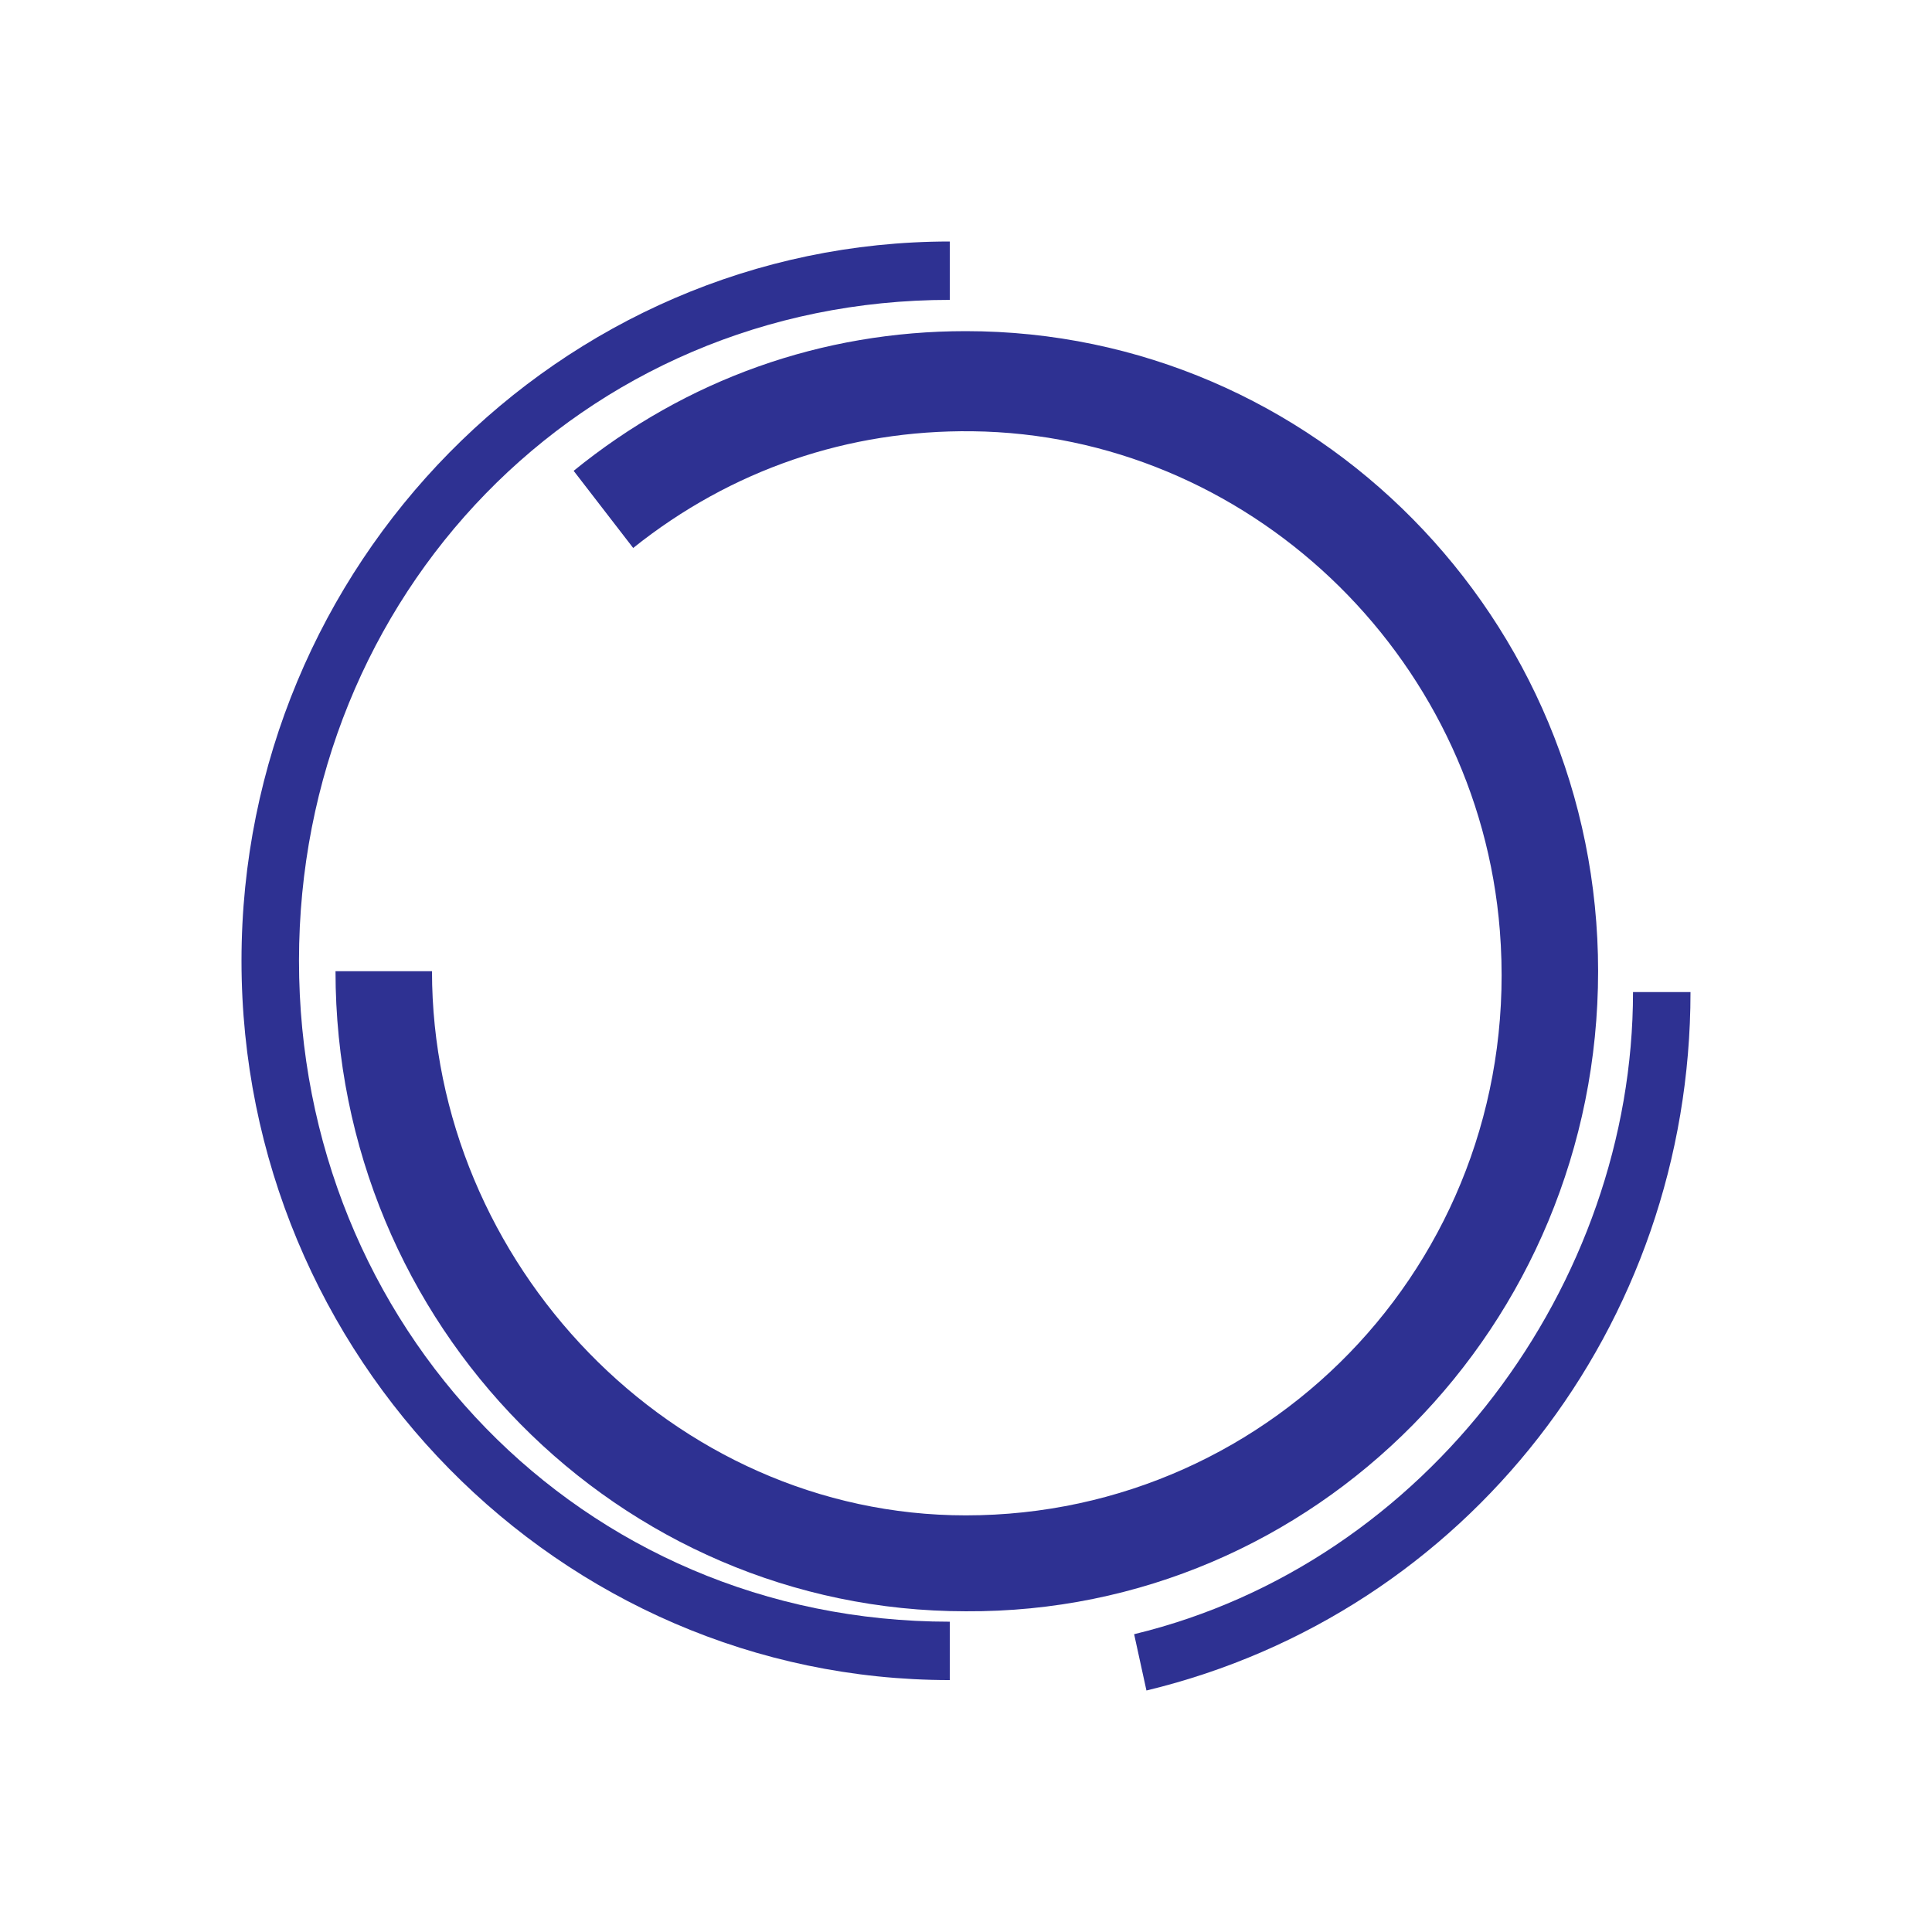
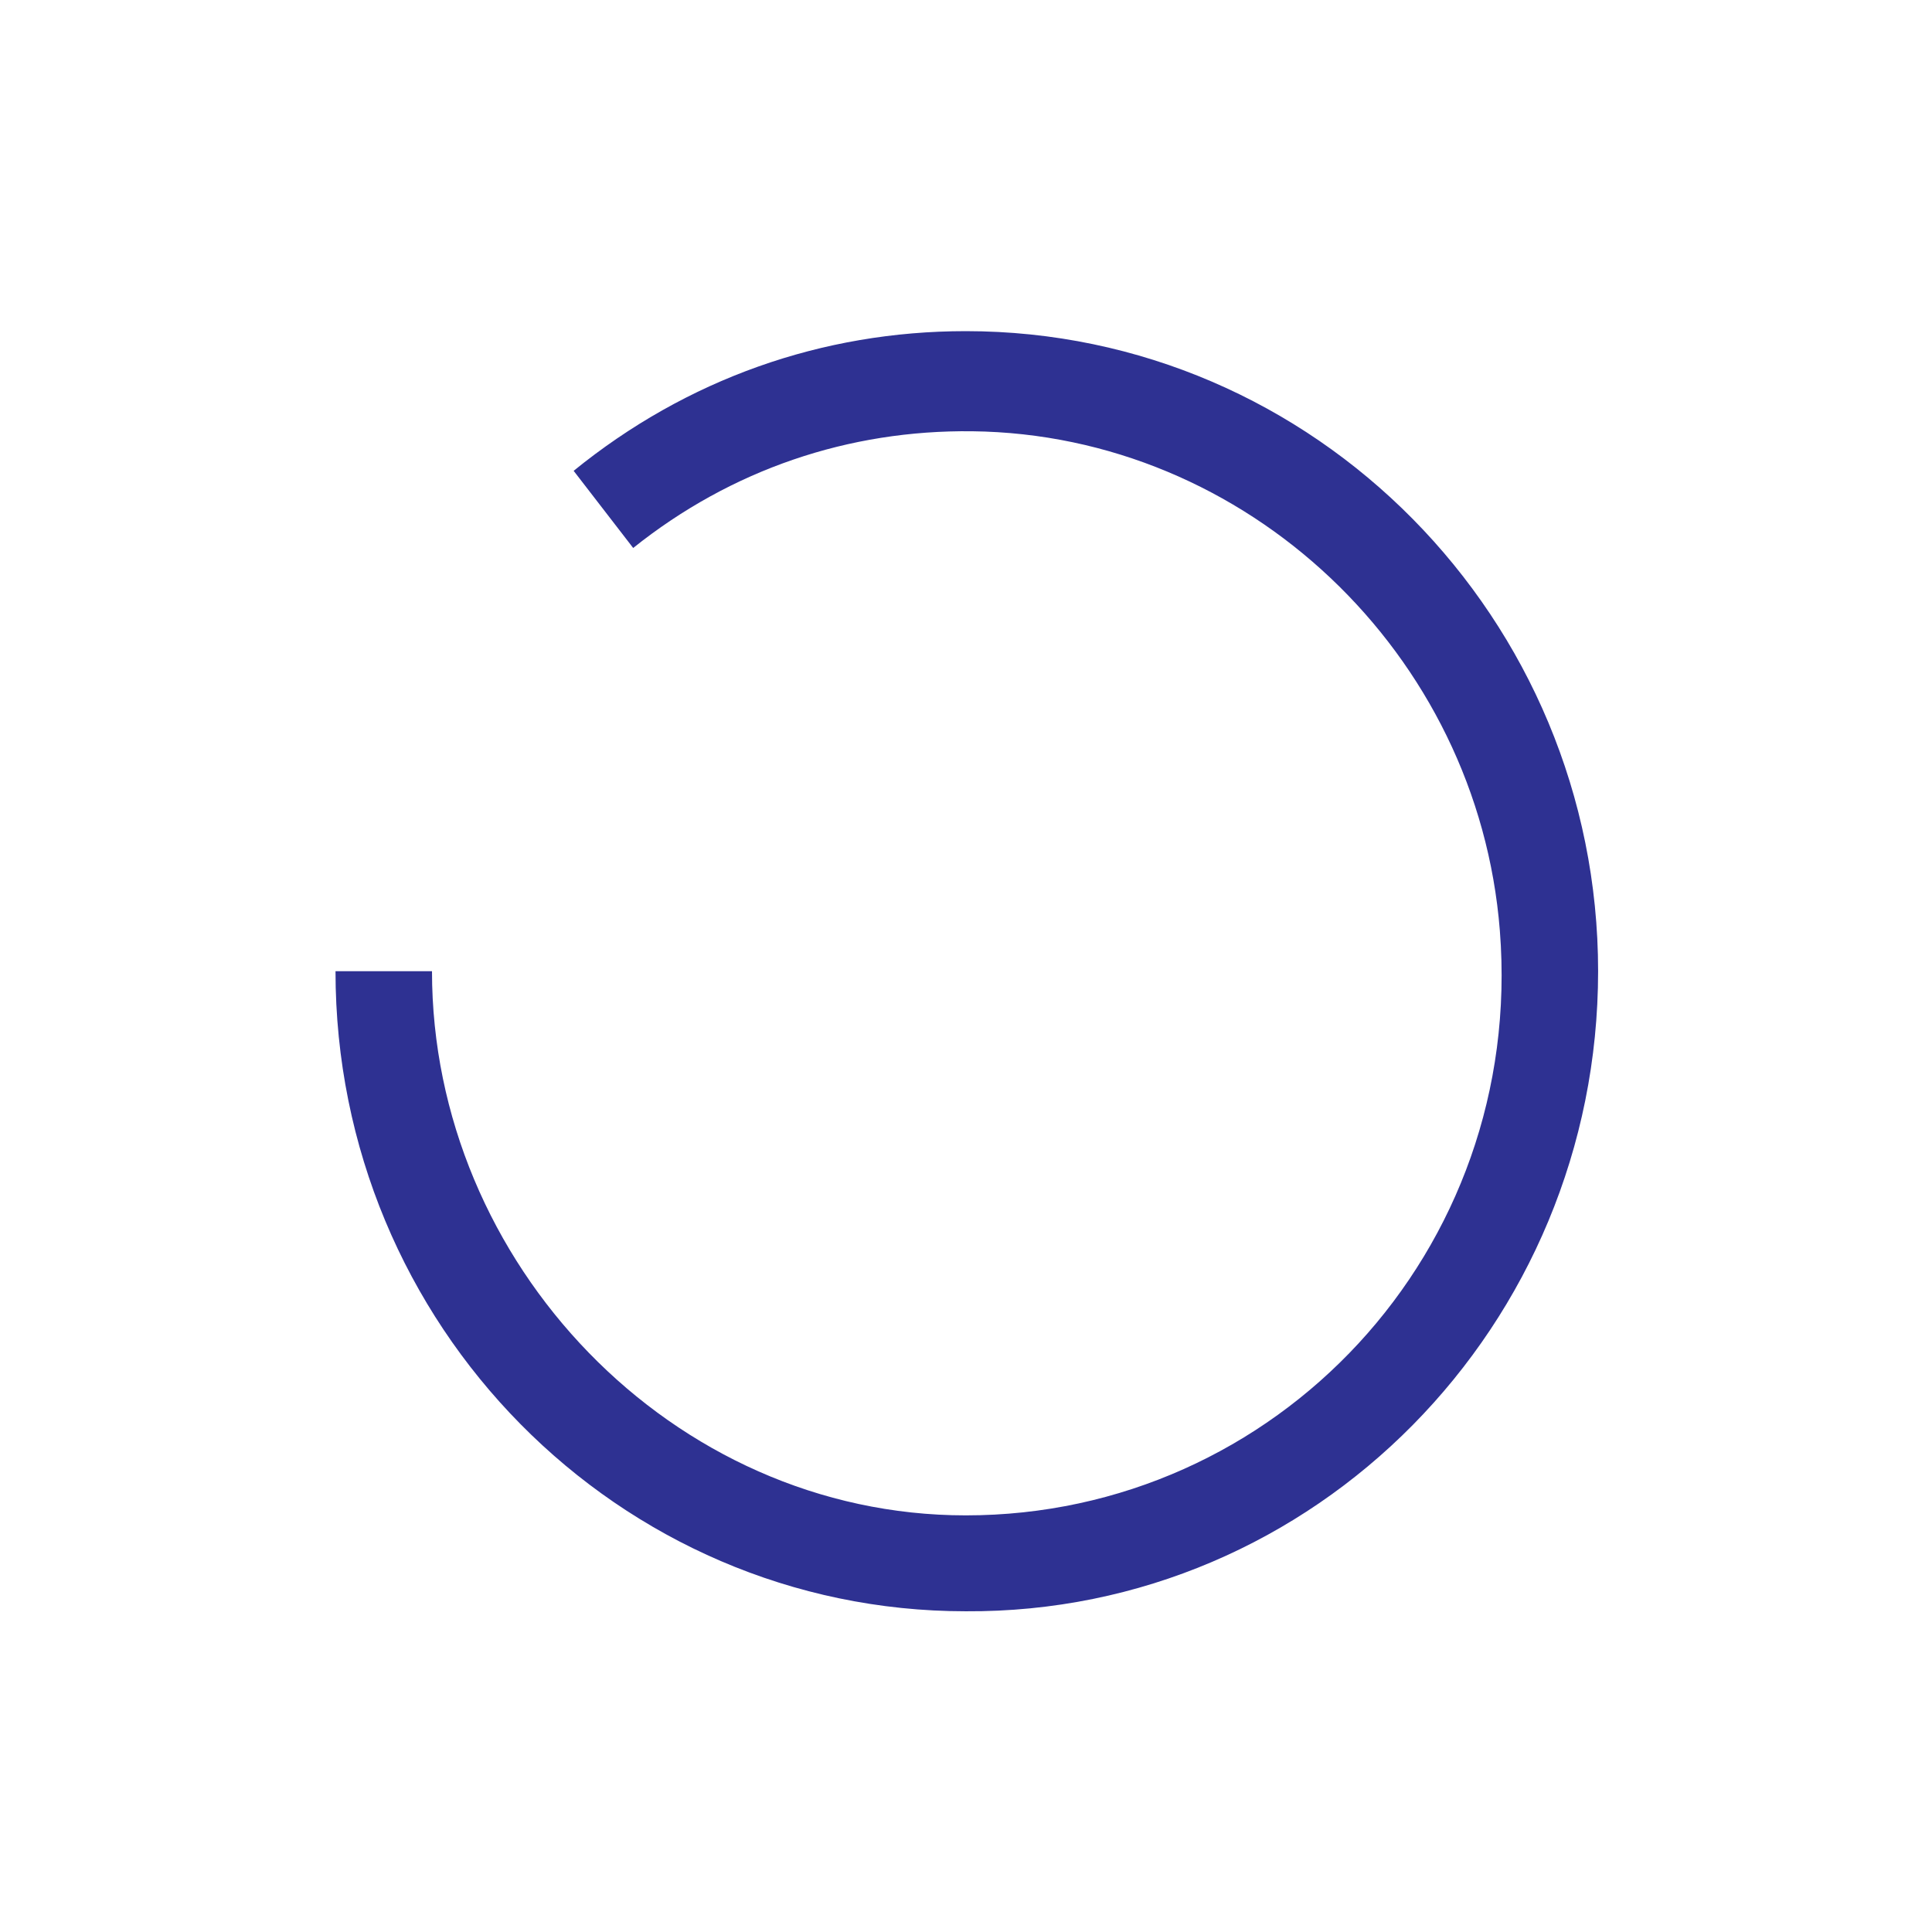
<svg xmlns="http://www.w3.org/2000/svg" data-bbox="25 25 150 150" viewBox="0 0 200 200" height="200" width="200" data-type="color">
  <g>
    <path d="M165.436 100.54c0-36.475-29.329-66.26-65.459-66.26-14.877 0-28.904 4.964-40.593 14.46l6.163 7.986c10.166-8.127 22.312-12.231 35.096-12.082 28.373.328 52.355 22.968 54.621 51.691 2.619 33.21-23.175 60.536-55.287 60.536-30.392 0-55.257-26.115-55.257-56.332h-9.988c0 36.691 29.329 66.26 65.247 66.26 36.128.216 65.457-29.568 65.457-66.259z" fill="#2E3192" data-color="1" />
-     <path d="M169.049 102.697c0 30.216-21.253 59.137-51.644 66.475L118.68 175c33.154-7.985 56.32-37.769 56.32-72.302h-5.951v-.001z" fill="#2E3192" data-color="1" />
-     <path d="M30.951 99.46c0-37.77 29.117-68.417 67.372-68.417V25C57.942 25 25 58.453 25 99.46s32.942 74.461 73.323 74.461v-6.043c-38.255 0-67.372-30.647-67.372-68.418z" fill="#2E3192" data-color="1" />
  </g>
</svg>